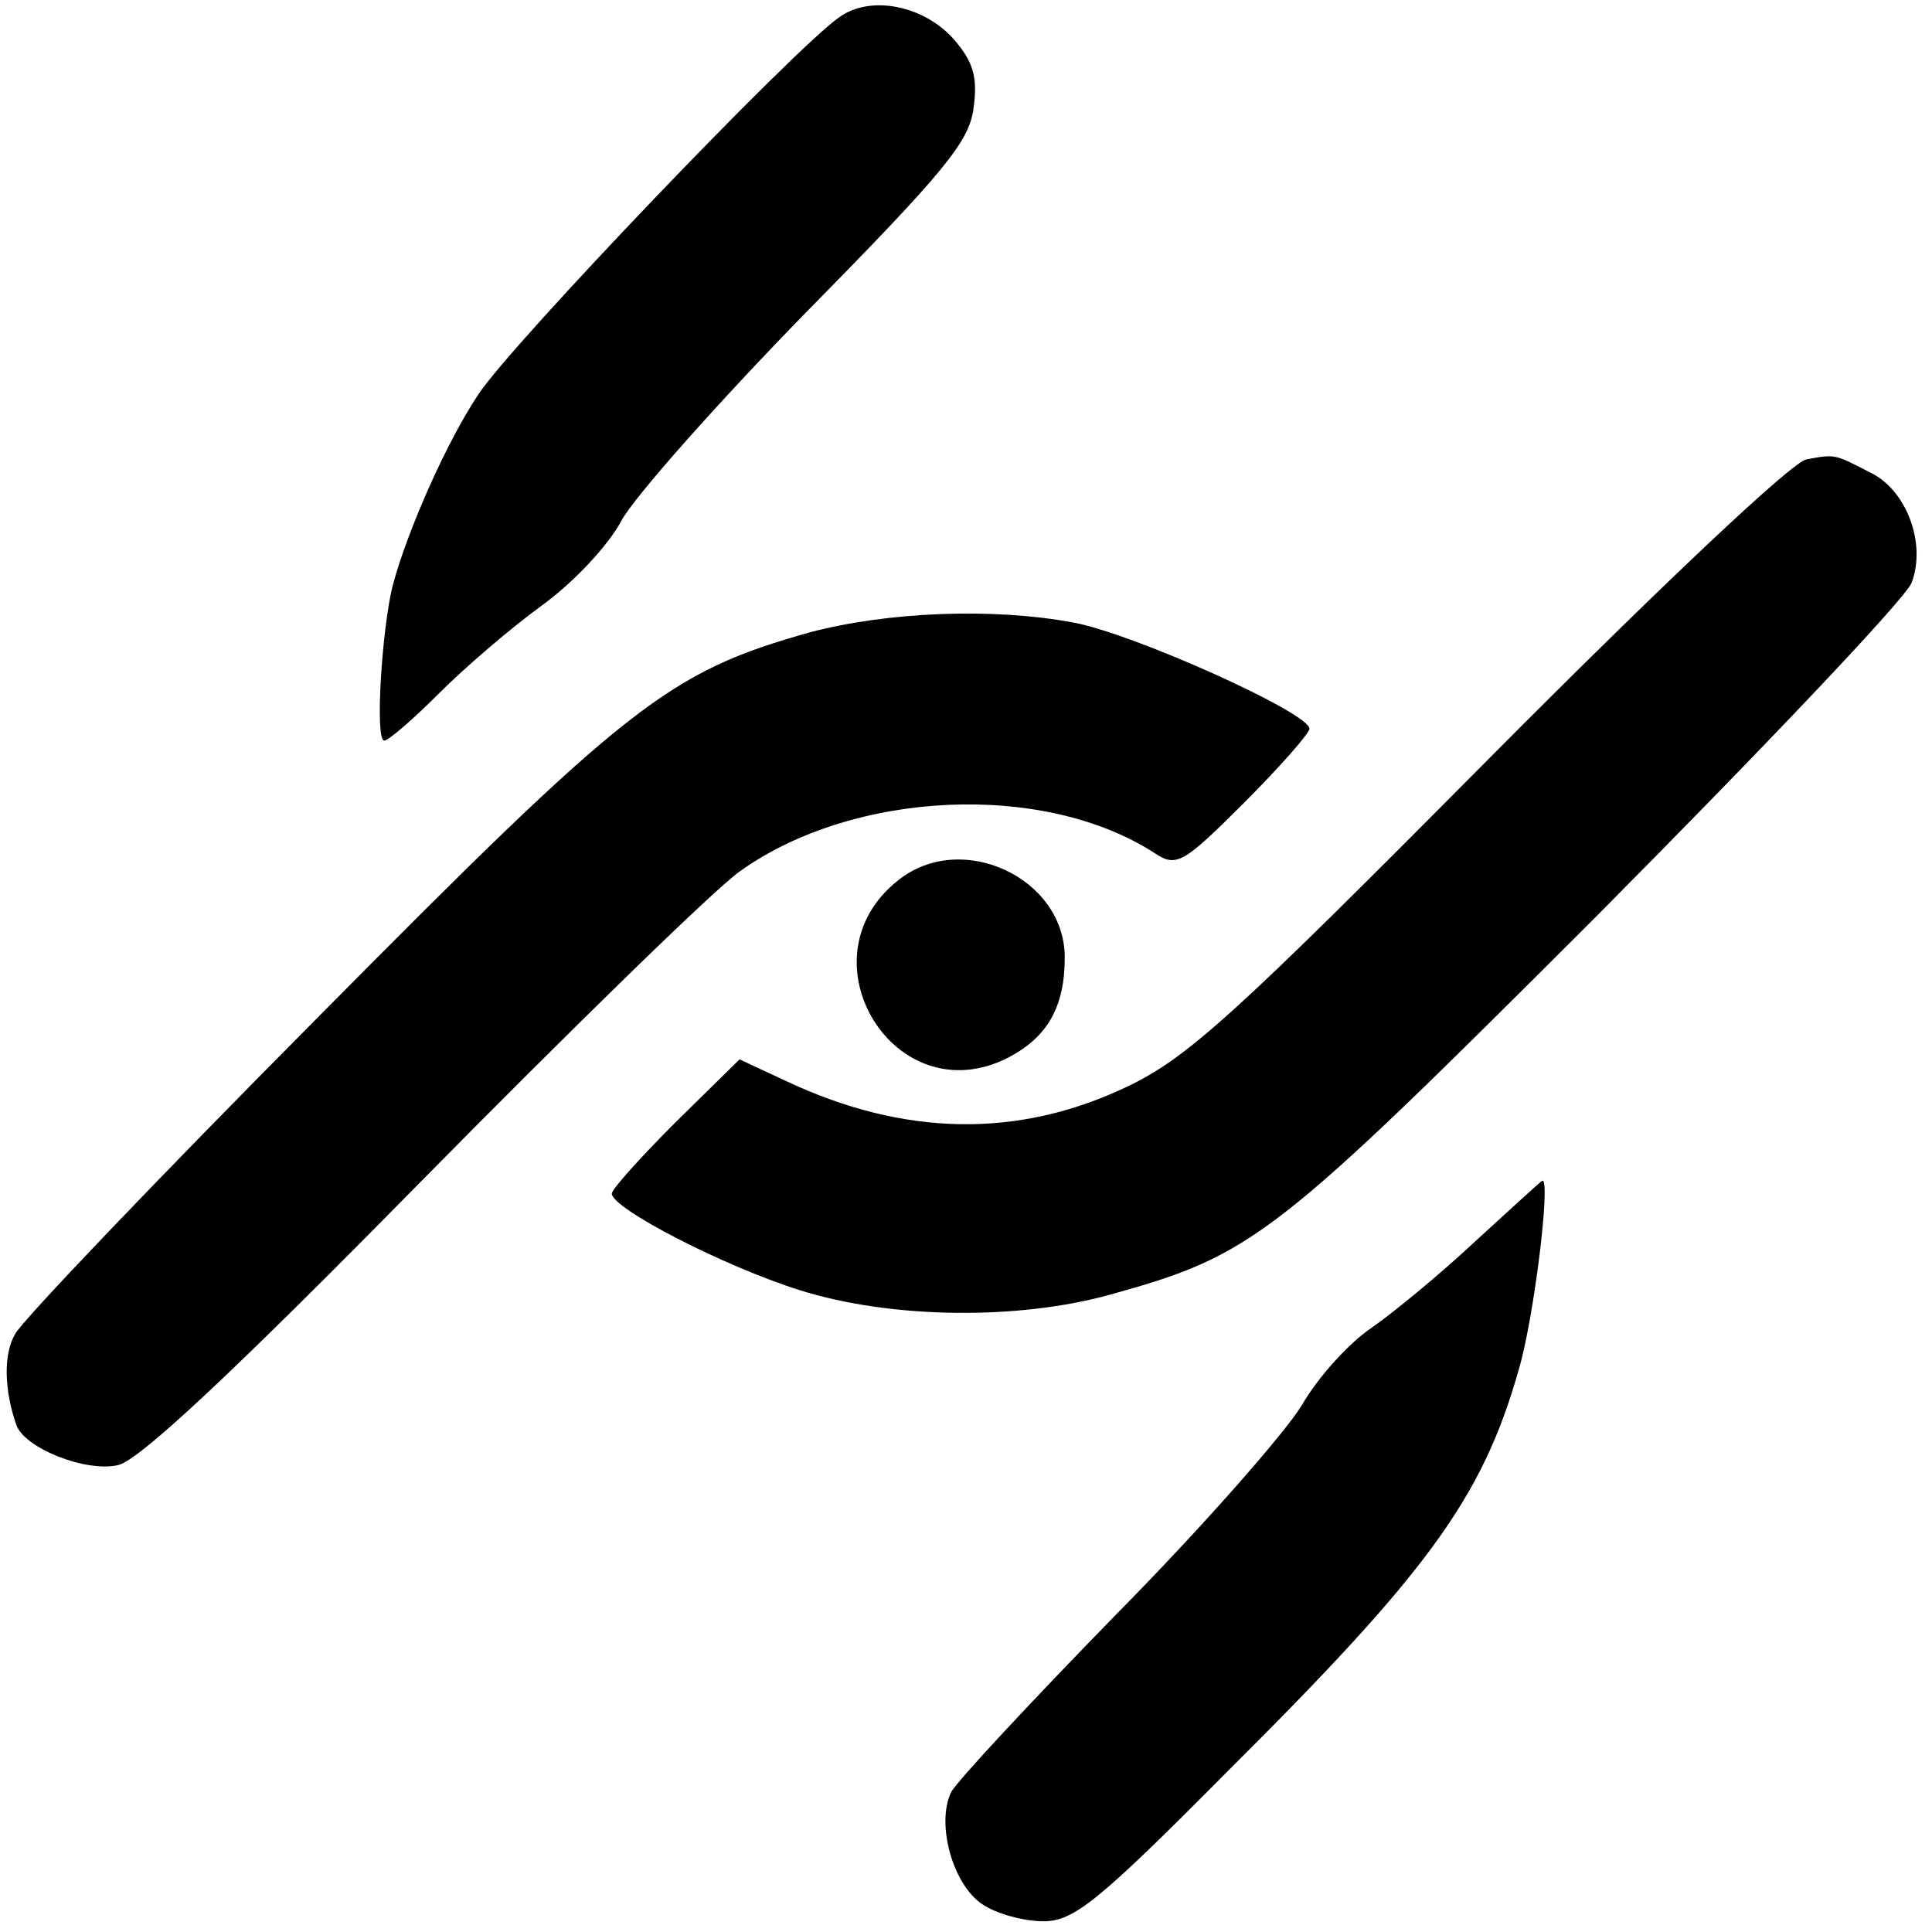
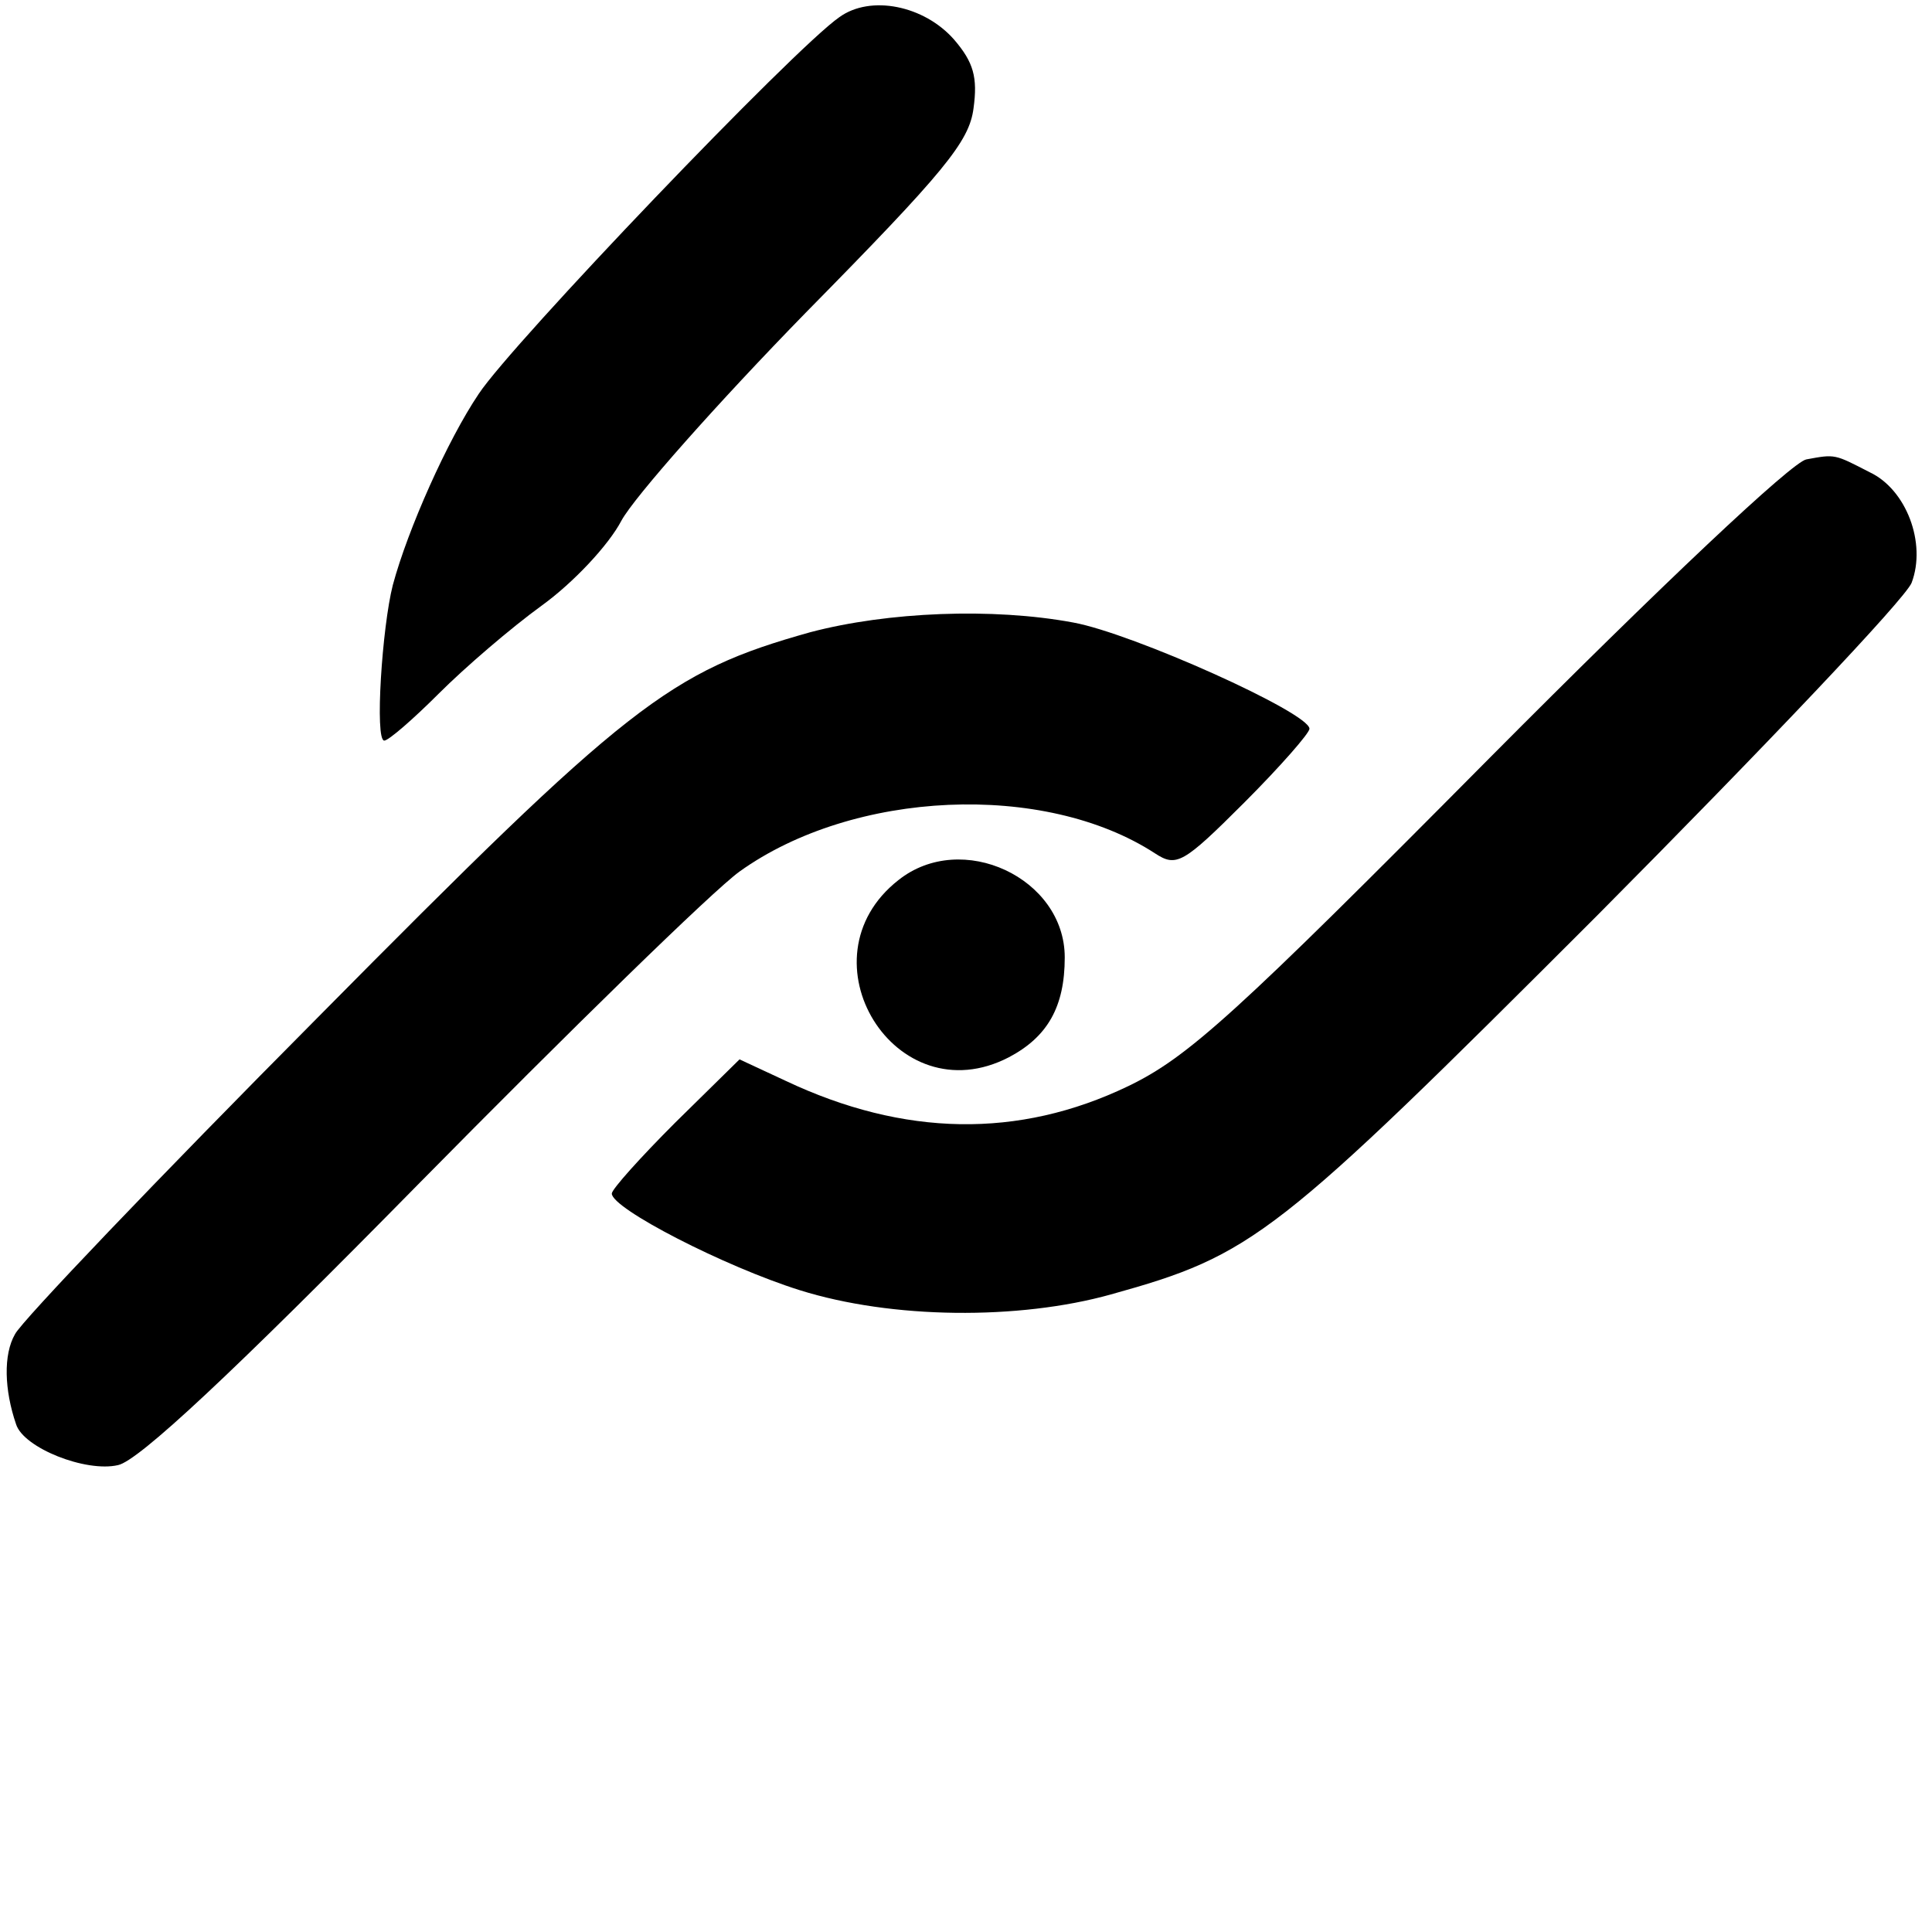
<svg xmlns="http://www.w3.org/2000/svg" version="1.0" width="180pt" height="180pt" viewBox="0 0 180 180" preserveAspectRatio="xMidYMid meet">
  <g transform="translate(0,180) scale(0.1,-0.1)" fill="#000000" stroke="none">
    <path d="M782 1784 c-42 -29 -305 -304 -336 -351 -29 -43 -66 -126 -80 -178 -10 -39 -17 -145 -8 -145 4 0 27 20 51 44 24 24 67 61 96 82 29 21 62 56 74 79 12 22 89 109 172 194 129 131 152 159 156 190 4 29 0 43 -18 64 -28 32 -78 42 -107 21z" />
    <path d="M1683 1372 c-13 -2 -135 -117 -295 -278 -237 -239 -281 -279 -337 -306 -102 -49 -209 -47 -319 5 l-43 20 -60 -59 c-32 -32 -59 -62 -59 -66 0 -14 105 -68 175 -90 86 -27 204 -28 290 -4 133 37 152 52 453 353 155 156 287 295 293 310 14 37 -5 87 -39 103 -33 17 -32 17 -59 12z" />
    <path d="M755 1211 c-132 -37 -169 -66 -459 -359 -149 -150 -276 -283 -282 -295 -11 -19 -10 -52 1 -84 7 -22 65 -45 95 -38 19 4 105 84 281 263 139 141 273 272 298 290 106 76 284 84 387 17 20 -13 26 -10 83 47 34 34 61 65 61 69 0 15 -165 89 -220 99 -75 14 -173 10 -245 -9z" />
-     <path d="M837 980 c-93 -73 -3 -220 103 -165 36 19 52 47 52 93 0 74 -96 119 -155 72z" />
-     <path d="M1375 644 c-33 -31 -77 -67 -97 -81 -21 -14 -50 -46 -65 -72 -15 -25 -92 -113 -172 -194 -80 -82 -150 -157 -155 -167 -14 -30 2 -86 29 -104 13 -9 39 -16 57 -16 28 0 50 17 170 138 188 187 239 256 273 376 14 47 30 177 22 176 -1 0 -29 -26 -62 -56z" />
+     <path d="M837 980 c-93 -73 -3 -220 103 -165 36 19 52 47 52 93 0 74 -96 119 -155 72" />
  </g>
</svg>